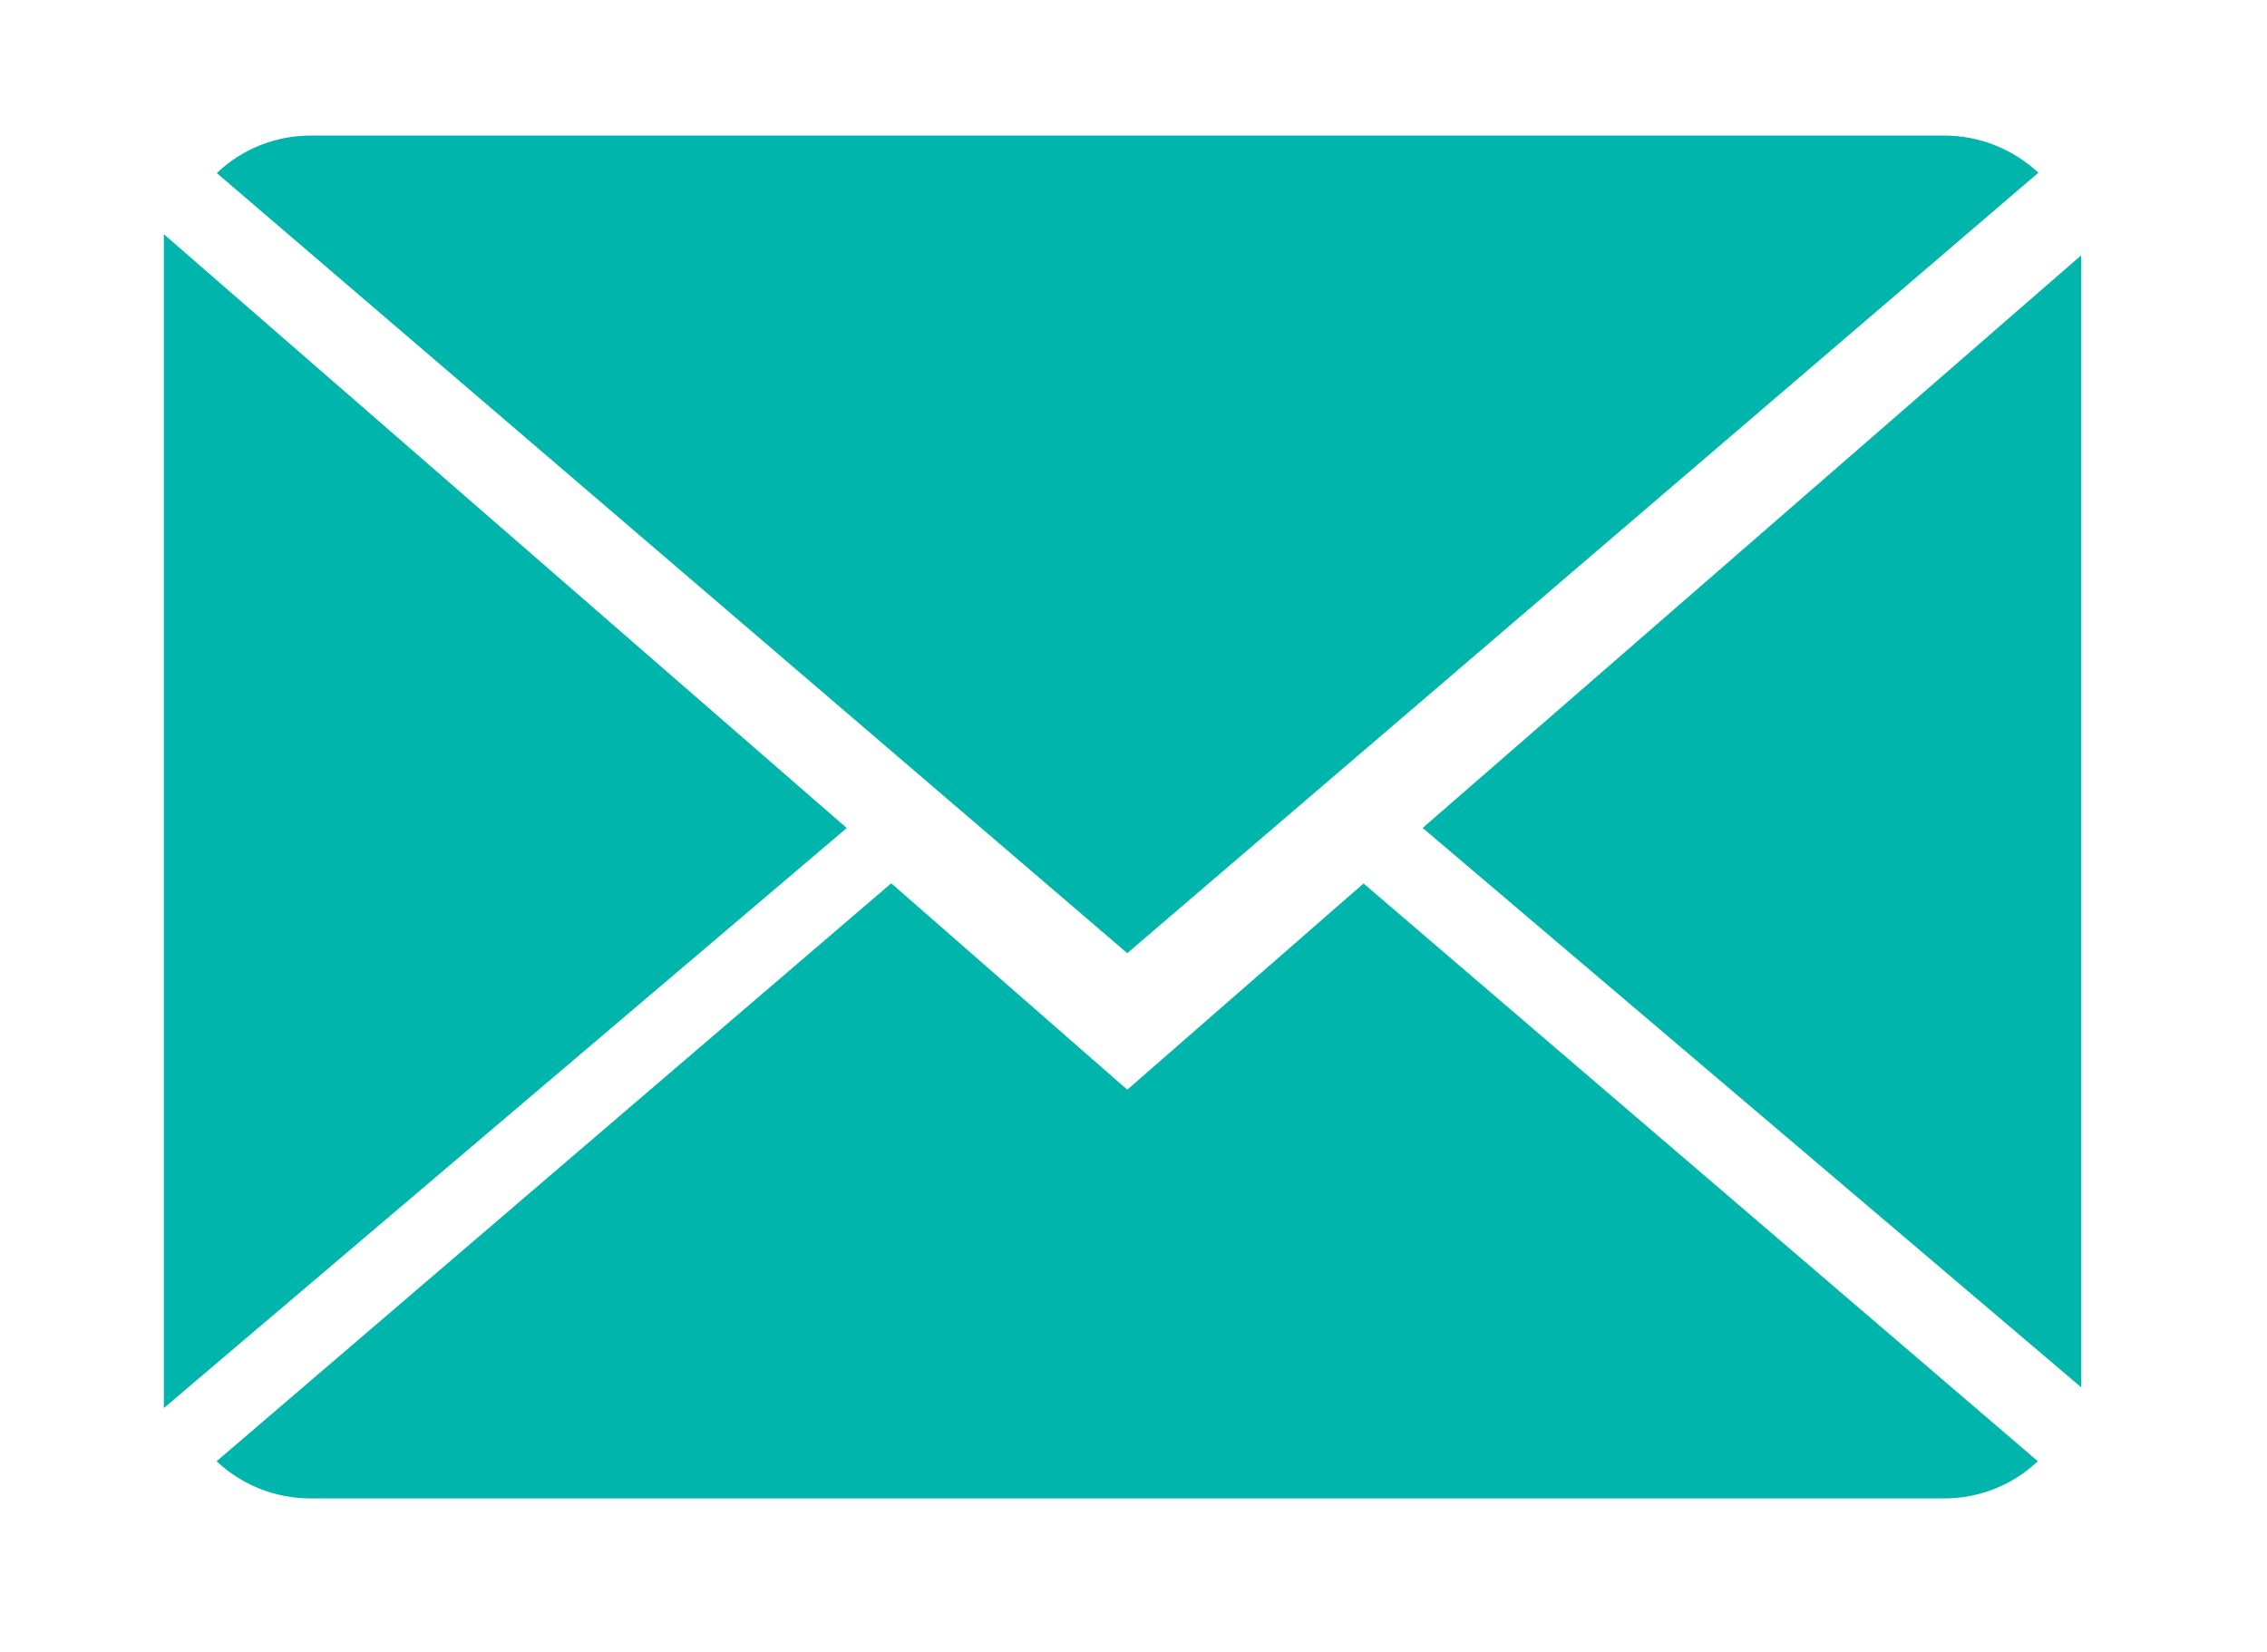
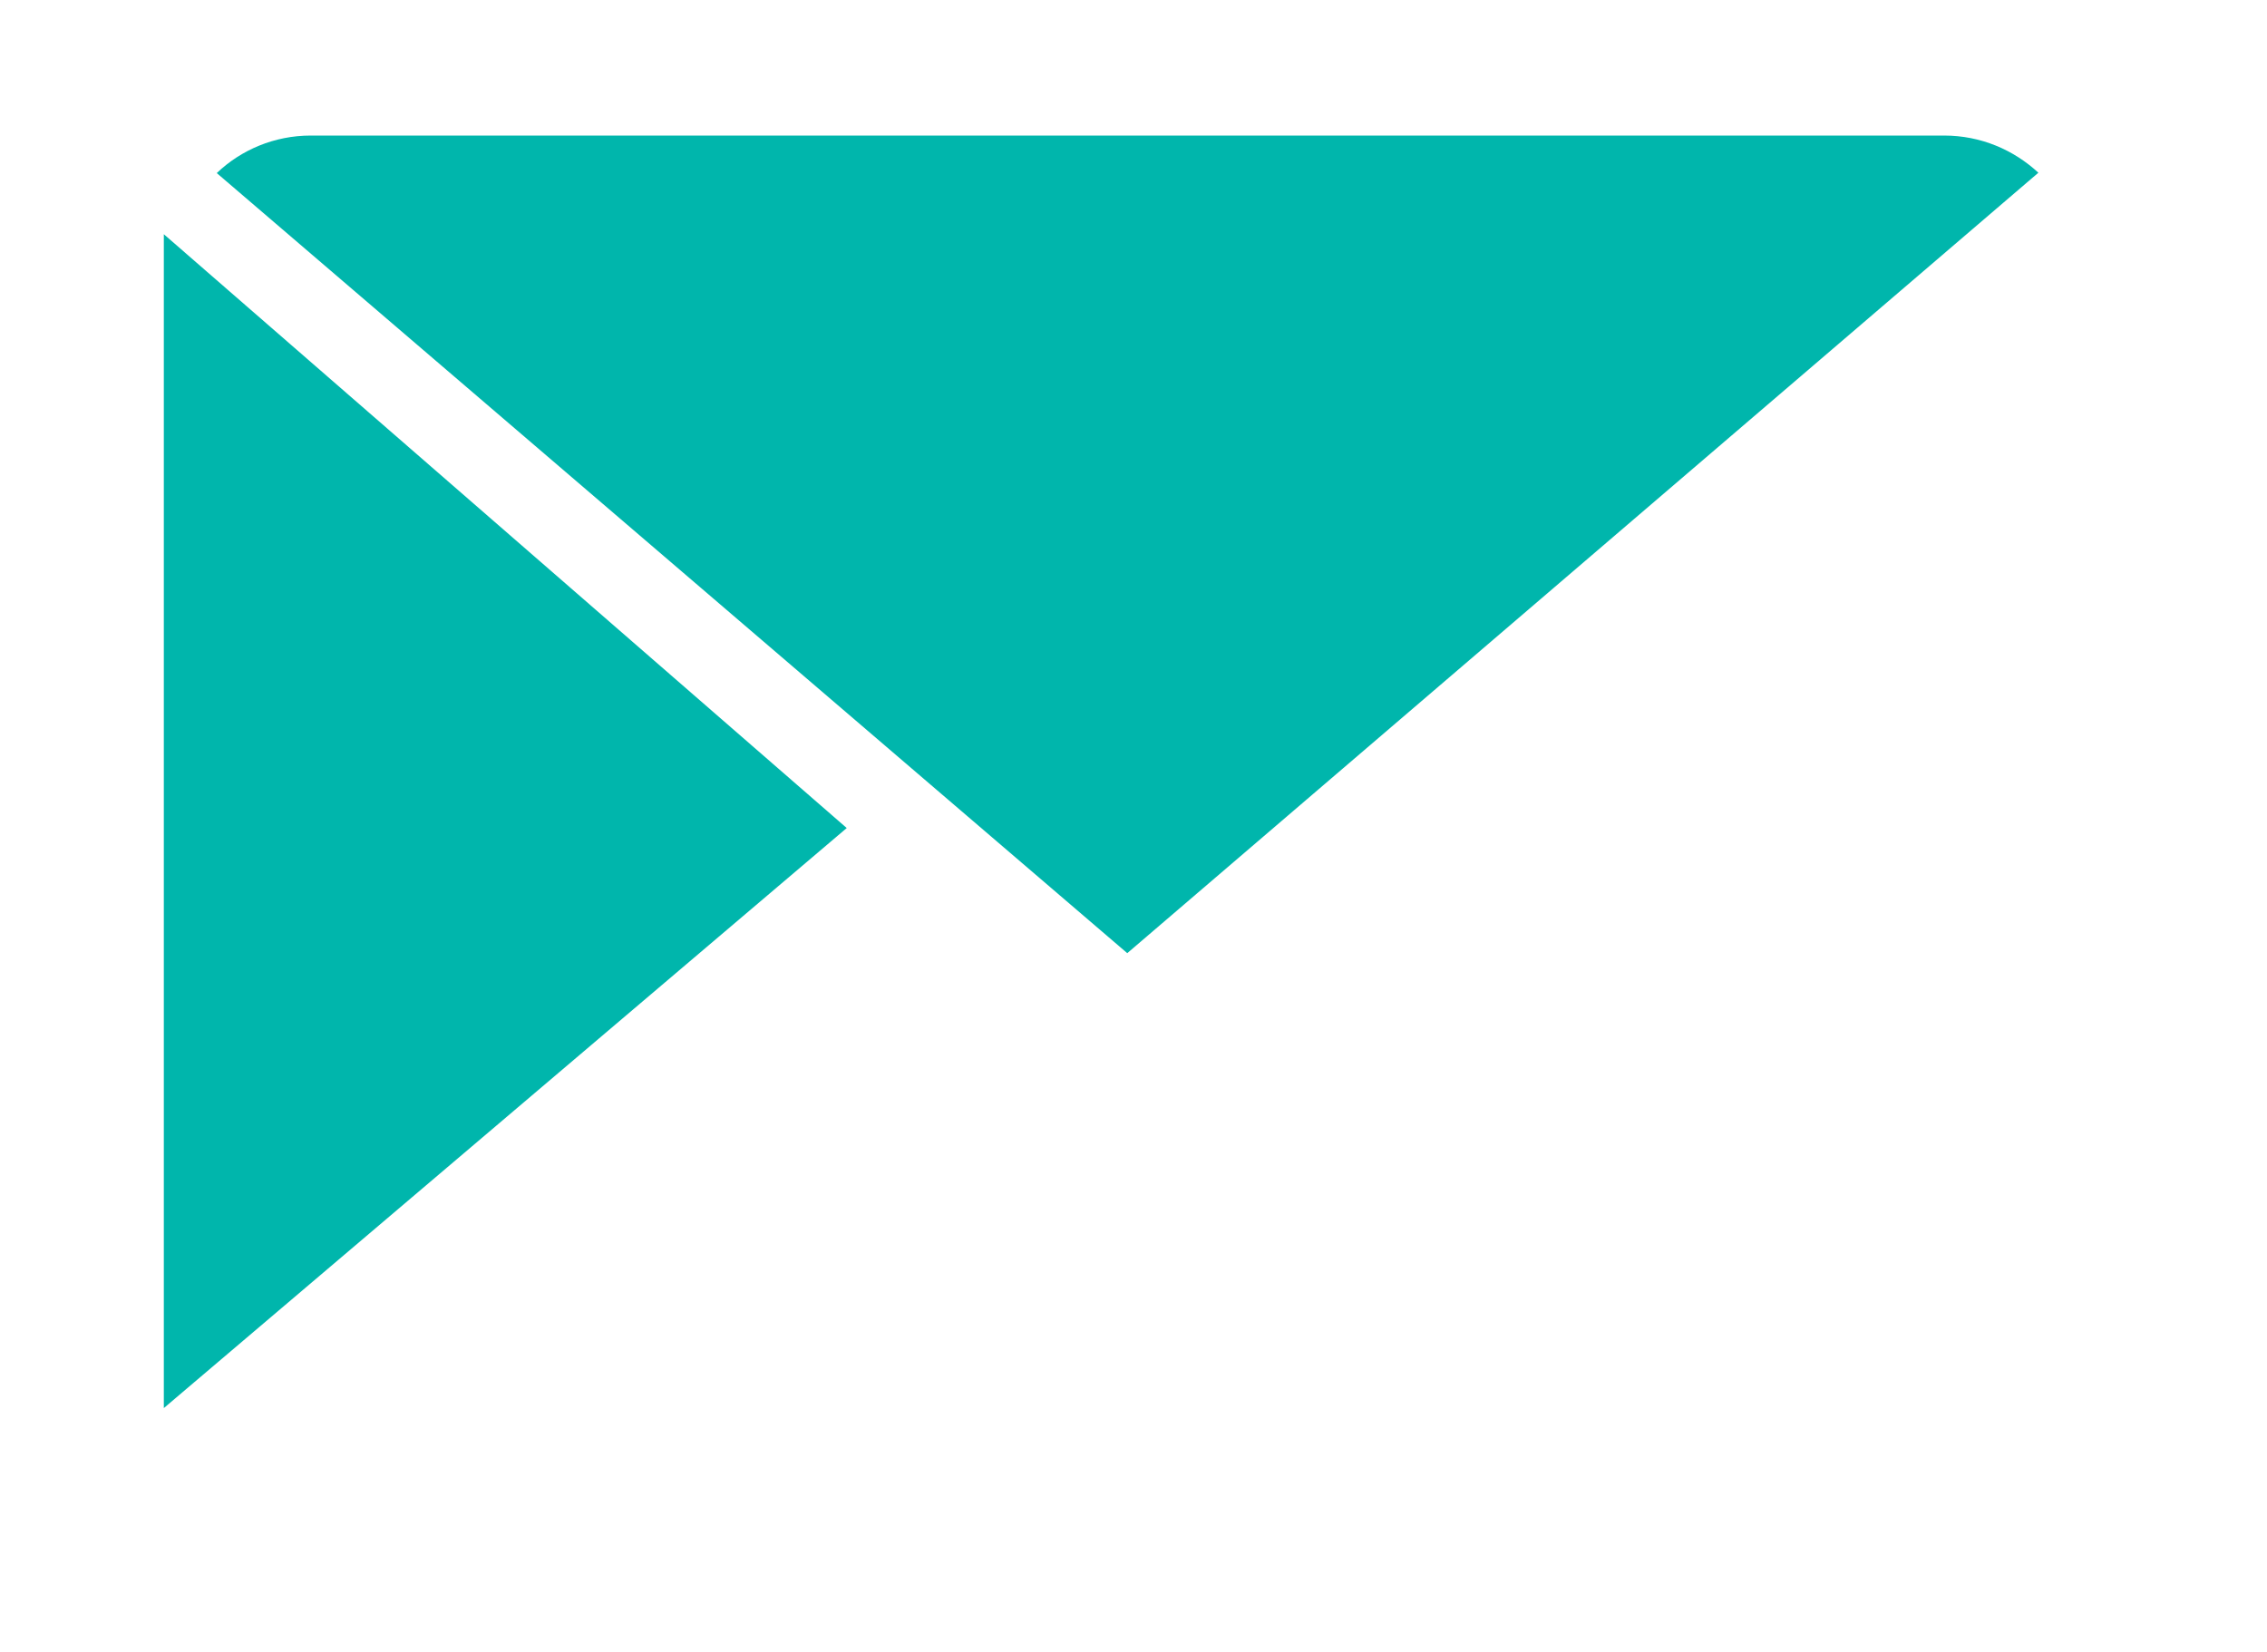
<svg xmlns="http://www.w3.org/2000/svg" version="1.1" id="Capa_1" x="0px" y="0px" width="25.434px" height="18.532px" viewBox="0 0 25.434 18.532" enable-background="new 0 0 25.434 18.532" xml:space="preserve">
  <g>
    <g>
      <g>
-         <path fill="#00B6AC" d="M12.647,12.227L9.999,9.911L2.43,16.396c0.275,0.259,0.646,0.417,1.057,0.417h18.325     c0.407,0,0.776-0.158,1.051-0.417l-7.565-6.483L12.647,12.227z" />
        <path fill="#00B6AC" d="M22.869,1.938c-0.278-0.257-0.646-0.417-1.058-0.417H3.486c-0.407,0-0.781,0.16-1.054,0.421l10.215,8.753     L22.869,1.938z" />
        <polygon fill="#00B6AC" stroke="#00B6AC" stroke-width="0.216" stroke-miterlimit="22.926" points="1.946,2.865 1.946,15.566      9.334,9.29    " />
-         <polygon fill="#00B6AC" points="15.961,9.29 23.349,15.566 23.349,2.865    " />
      </g>
    </g>
  </g>
</svg>